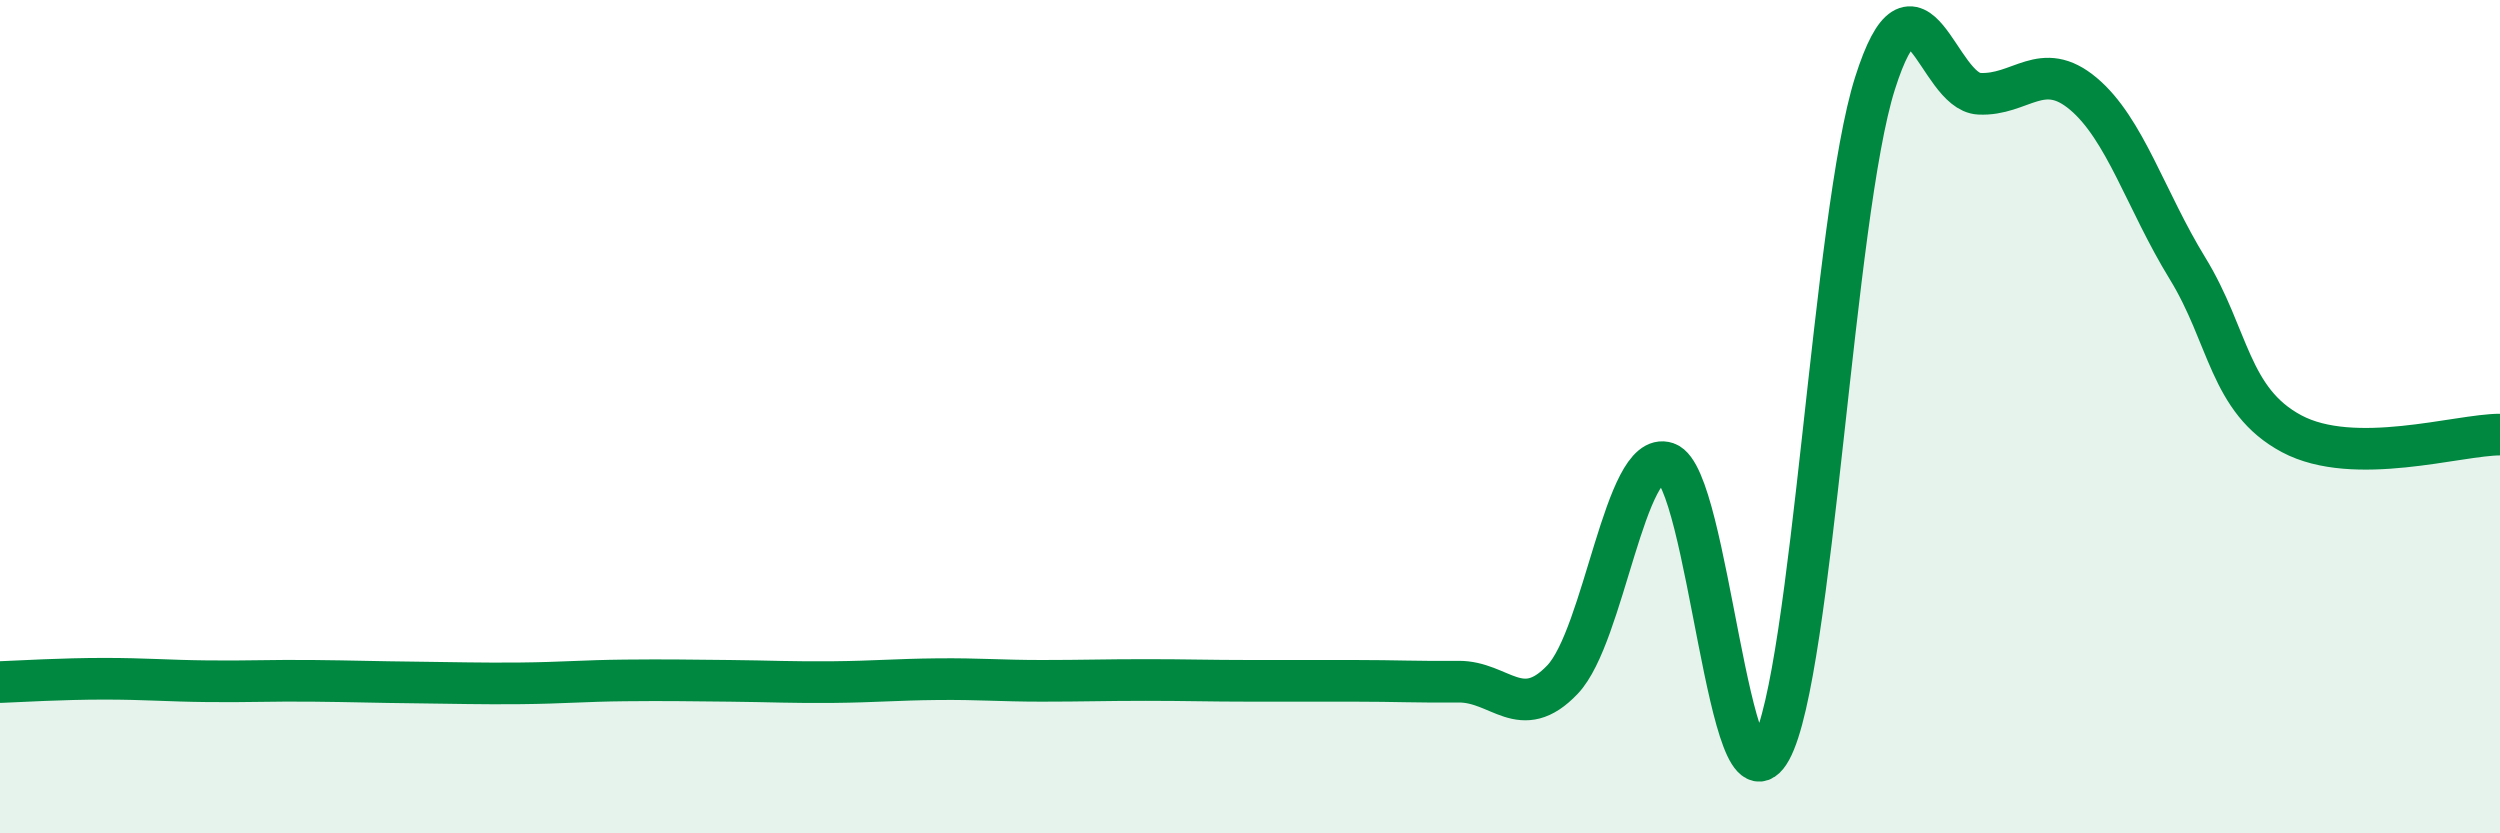
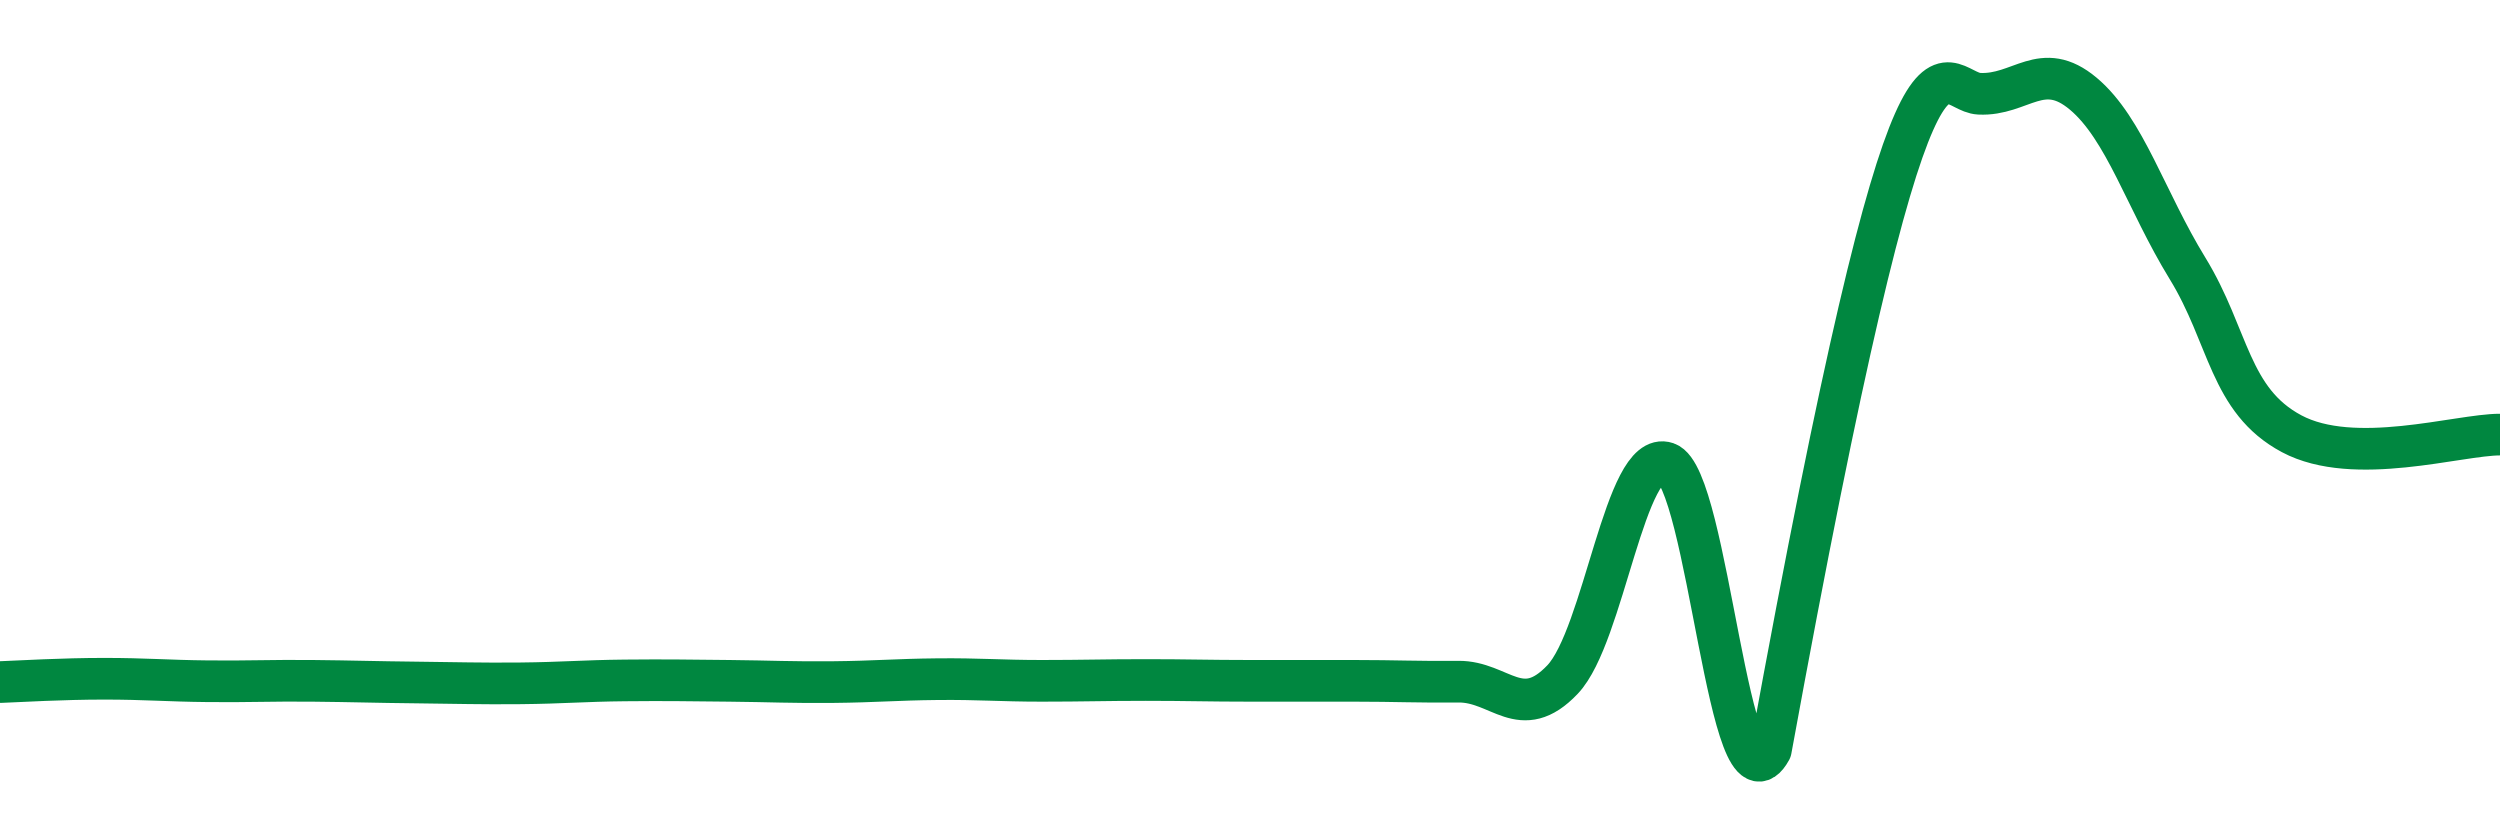
<svg xmlns="http://www.w3.org/2000/svg" width="60" height="20" viewBox="0 0 60 20">
-   <path d="M 0,16.37 C 0.5,16.35 1.5,16.29 2.5,16.29 C 3.5,16.29 4,16.34 5,16.35 C 6,16.36 6.5,16.33 7.5,16.34 C 8.5,16.35 9,16.37 10,16.38 C 11,16.39 11.5,16.41 12.5,16.4 C 13.5,16.39 14,16.34 15,16.33 C 16,16.32 16.5,16.33 17.5,16.34 C 18.5,16.35 19,16.38 20,16.37 C 21,16.36 21.5,16.31 22.5,16.3 C 23.5,16.29 24,16.34 25,16.34 C 26,16.34 26.5,16.32 27.5,16.32 C 28.5,16.32 29,16.34 30,16.34 C 31,16.34 31.5,16.34 32.5,16.34 C 33.5,16.34 34,16.37 35,16.36 C 36,16.35 36.5,17.36 37.5,16.31 C 38.5,15.26 39,10.77 40,11.11 C 41,11.45 41.5,19.82 42.5,18 C 43.5,16.18 44,5.15 45,2 C 46,-1.15 46.5,2.2 47.5,2.25 C 48.5,2.3 49,1.41 50,2.25 C 51,3.09 51.5,4.81 52.5,6.44 C 53.5,8.07 53.5,9.61 55,10.41 C 56.5,11.21 59,10.43 60,10.43L60 20L0 20Z" fill="#008740" opacity="0.1" stroke-linecap="round" stroke-linejoin="round" />
-   <path d="M 0,16.37 C 0.5,16.35 1.5,16.29 2.5,16.29 C 3.5,16.29 4,16.34 5,16.35 C 6,16.36 6.5,16.33 7.5,16.34 C 8.5,16.35 9,16.37 10,16.38 C 11,16.39 11.5,16.41 12.5,16.4 C 13.5,16.39 14,16.34 15,16.33 C 16,16.32 16.5,16.33 17.5,16.34 C 18.5,16.35 19,16.38 20,16.37 C 21,16.36 21.5,16.31 22.5,16.3 C 23.5,16.29 24,16.34 25,16.34 C 26,16.34 26.5,16.32 27.5,16.32 C 28.5,16.32 29,16.34 30,16.34 C 31,16.34 31.5,16.34 32.5,16.34 C 33.5,16.34 34,16.37 35,16.36 C 36,16.35 36.5,17.36 37.5,16.31 C 38.5,15.26 39,10.77 40,11.11 C 41,11.45 41.5,19.82 42.5,18 C 43.5,16.18 44,5.15 45,2 C 46,-1.15 46.5,2.2 47.5,2.25 C 48.5,2.3 49,1.41 50,2.25 C 51,3.09 51.5,4.81 52.5,6.44 C 53.5,8.07 53.5,9.61 55,10.41 C 56.5,11.21 59,10.43 60,10.43" stroke="#008740" stroke-width="1" fill="none" stroke-linecap="round" stroke-linejoin="round" />
+   <path d="M 0,16.37 C 0.5,16.35 1.5,16.29 2.5,16.29 C 3.5,16.29 4,16.34 5,16.35 C 6,16.36 6.5,16.33 7.5,16.34 C 8.5,16.35 9,16.37 10,16.38 C 11,16.39 11.5,16.41 12.5,16.4 C 13.5,16.39 14,16.34 15,16.33 C 16,16.32 16.5,16.33 17.5,16.34 C 18.5,16.35 19,16.38 20,16.37 C 21,16.36 21.5,16.31 22.5,16.3 C 23.5,16.29 24,16.34 25,16.34 C 26,16.34 26.5,16.32 27.5,16.32 C 28.5,16.32 29,16.34 30,16.34 C 31,16.34 31.5,16.34 32.5,16.34 C 33.5,16.34 34,16.37 35,16.36 C 36,16.35 36.5,17.36 37.5,16.31 C 38.5,15.26 39,10.77 40,11.11 C 41,11.45 41.5,19.82 42.5,18 C 46,-1.15 46.5,2.2 47.5,2.25 C 48.5,2.3 49,1.41 50,2.25 C 51,3.09 51.5,4.81 52.5,6.44 C 53.5,8.07 53.5,9.61 55,10.41 C 56.5,11.21 59,10.43 60,10.43" stroke="#008740" stroke-width="1" fill="none" stroke-linecap="round" stroke-linejoin="round" />
</svg>